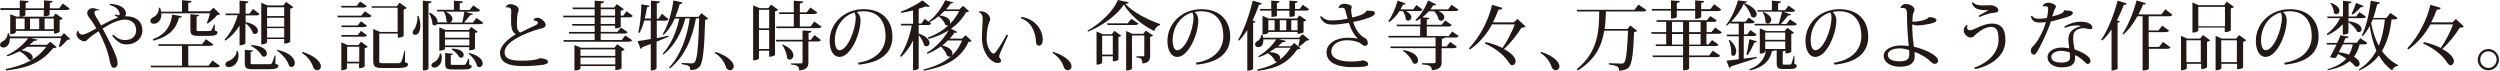
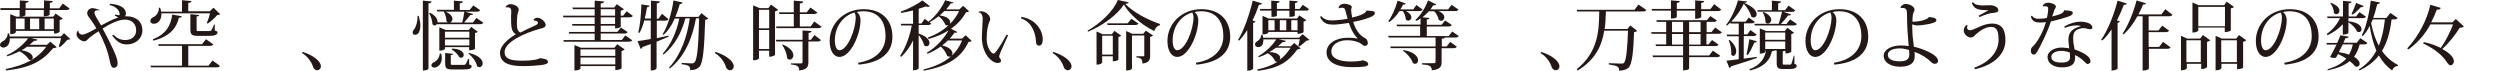
<svg xmlns="http://www.w3.org/2000/svg" version="1.1" id="レイヤー_1" x="0px" y="0px" viewBox="0 0 1199 34" style="enable-background:new 0 0 1199 34;" xml:space="preserve">
  <style type="text/css">
	.st0{fill:#231815;}
</style>
  <g>
    <path class="st0" d="M30.7,15.9l3,2.8c-0.3,0.3-0.6,0.3-1.4,0.4c-0.9,1.1-2.4,2.6-3.6,3.5l-0.5-0.3c0.3-0.9,0.8-2.7,1.1-4H15l3,0.7   c-0.1,0.4-0.6,0.6-1.7,0.6c-0.6,0.6-1.4,1.3-2.2,1.9h8.4l1.6-1.5l3.1,2.6c-0.3,0.3-0.8,0.4-1.7,0.5c-5.3,6.4-11.1,9.4-22.6,10.7   l-0.2-0.7c9.1-1.8,15.1-4.8,19.5-10.7H13c-0.8,0.6-1.7,1.2-2.7,1.7c4.1,0.6,5.4,2.3,5.4,3.5c0,0.7-0.5,1.2-1.1,1.2   c-0.3,0-0.5-0.1-0.8-0.3c-0.8-1.4-2.7-3-4.4-3.9c-1.8,0.9-3.9,1.8-5.9,2.4l-0.3-0.5c4.2-1.8,8.2-5.3,10.3-8.1H4.7   c0.1,2.7-1.3,4.4-3.1,4.4c-0.9,0-1.6-0.5-1.6-1.3c0-0.7,0.6-1.3,1.3-1.7c1.2-0.5,2.4-2.1,2.4-3.8h0.6c0.2,0.5,0.3,1,0.4,1.5h24.5   L30.7,15.9z M9.5,4.8H0.3L0.1,3.9h9.4V0.2l4.2,0.3c-0.1,0.5-0.3,0.7-1.4,0.9v2.6h8.8V0.2l4.2,0.3c0,0.5-0.3,0.7-1.4,0.9v2.6h4.5   l1.7-2.3l3.3,2.4c-0.3,0.5-0.7,0.7-1.7,0.7h-7.9V7c0,0-0.1,0.8-2.8,0.8v-3h-8.8v2.4c0,0.1-0.4,0.8-2.8,0.8V4.8z M28.6,15.2   c0,0.3-1.4,0.9-2.3,0.9h-0.4v-1.3H7.6v0.6c0,0.1-0.5,1-2.7,1V6.8l3,1.2h17.6l1.2-1.5l3.4,2.4c-0.2,0.3-0.8,0.6-1.5,0.7V15.2z    M7.6,8.9V14h4.2V8.9H7.6z M18.8,8.9h-4.4V14h4.4V8.9z M21.4,14h4.4V8.9h-4.4V14z" />
    <path class="st0" d="M52.7,1.8c5.5,0.4,7.7,2.3,7.7,4.8c0,0.5-0.2,1-0.6,1.2c0.2,0,0.5,0,0.7,0c4.9,0,7.8,2.6,7.8,6.9   c0,3.4-2.9,6.6-7.6,6.6c-2.8,0-4.7-1.4-6.9-4.2l0.5-0.5c1.9,1.8,3.5,2.6,5.7,2.6c4,0,5.3-2.6,5.3-4.6c0-3.3-2.2-5.2-5.4-5.2   c-2.8,0-6.7,1.7-10.7,4.3c2.2,4,5,9.5,6.3,12.8c0.6,1.6,0.9,2.8,0.9,4c0,1.2-0.6,2-1.9,2c-1.1,0-1.5-1.5-1.9-3.5   c-0.9-4.6-2.9-9.6-5.3-14c-1.4,0.9-3.1,2-4.2,2.9c-1.2,1-1.5,1.9-2.7,1.9c-1.8,0-3.7-2-3.7-3.3c0-0.8,0.3-1.6,0.8-1.9l0.1,0.1   c-0.1,1,0.8,1.9,1.8,1.9c1.5,0,4.1-1.5,6.8-3c-0.6-1.1-1.3-2.2-2-3.2c-1.4-2.1-2.2-2.7-2.3-3.6c0-0.2-0.1-0.4-0.1-0.5   c0-1.2,1.1-2.4,2.6-2.4c1.1,0,2.4,0.6,3.3,0.8L47.9,5c-0.4-0.1-0.7-0.1-1-0.1S45.3,5,45.3,6c0,1,0.7,2.1,3.2,6.2   c2.3-1.2,5.7-3.1,8.2-3.8c-0.3-0.3-1.2-0.7-1.7-1l0.3-0.5c0.6,0.2,1.2,0.4,1.6,0.4c0.3,0,0.5-0.1,0.5-0.4c0-1.6-1.4-3.7-4.8-4.5   L52.7,1.8z" />
    <path class="st0" d="M102.4,3.7l3.2,3.1c-0.3,0.3-0.7,0.4-1.4,0.4c-1.1,1.3-3,3.1-4.6,4.1L99.2,11c0.5-1.1,1.2-3.1,1.5-4.6H77.4   c0.2,3.1-1.6,5-3.6,5c-1,0-1.7-0.5-1.7-1.4c0-0.7,0.6-1.4,1.3-1.7c1.5-0.6,2.9-2.4,2.8-4.6l0.6,0c0.2,0.7,0.4,1.3,0.5,1.9h10V0.1   l4.5,0.4c0,0.5-0.4,0.8-1.5,0.9v4h10.3L102.4,3.7z M100,31.5l1.9-2.5l3.6,2.6c-0.3,0.5-0.7,0.7-1.7,0.7H72.4l-0.2-0.8h15.1V22H76.1   l-0.2-0.8h21l1.9-2.4l3.5,2.5c-0.3,0.5-0.7,0.7-1.8,0.7H90.3v9.5H100z M73.3,18.8c6.6-2.4,8.7-7,9.3-11.8l4.6,0.8   c-0.1,0.5-0.5,0.7-1.4,0.7c-1.1,4.7-4.1,8.9-12.2,11L73.3,18.8z M91.4,6.8l4.1,0.4c0,0.4-0.3,0.6-1.2,0.7v6.2c0,0.8,0,0.8,1,0.8   h4.9c0.5,0,0.9,0,1.2-0.4s0.7-1.4,1.3-2.8h0.3l0,2.9c1.1,0.4,1.3,0.5,1.3,0.9c0,1.1-1,1.7-4.1,1.7h-5.2c-3.1,0-3.7-0.6-3.7-3.3V6.8   z" />
-     <path class="st0" d="M117.8,10.6c4.5,0.9,5.9,2.8,5.9,4.2c0,0.9-0.6,1.5-1.4,1.5c-0.3,0-0.7-0.1-1.1-0.5c-0.4-1.7-1.9-3.6-3.5-4.7   v9.7c0,0-0.5,0.9-2.8,0.9v-9.4c-1.7,2.8-4,5.2-6.8,7.2l-0.4-0.5c3-3.2,5.1-7.4,6.3-11.7h-5.7l-0.2-0.8h6.8V0.3l4.3,0.4   c-0.1,0.5-0.4,0.8-1.4,0.9v5h1.8l1.7-2.3l3.2,2.4c-0.3,0.5-0.7,0.7-1.7,0.7h-5V10.6z M114.1,24.5c0.2,0.8,0.3,1.4,0.3,2.1   c0,3.6-2.5,5.6-4.6,5.6c-1,0-1.7-0.5-1.7-1.3c0-0.7,0.6-1.3,1.3-1.6c1.8-0.6,4-2.3,4.1-4.8H114.1z M132.1,26.7l0,3.9   c1.2,0.4,1.4,0.5,1.4,0.9c0,1.1-1,1.7-4.5,1.7h-7.5c-3.5,0-4.1-0.5-4.1-3.2v-6.1l4,0.3c-0.1,0.4-0.3,0.6-1.2,0.7v5.1   c0,0.8,0,0.8,1.4,0.8h7.3c0.9,0,1.2,0,1.5-0.5c0.3-0.5,0.8-1.8,1.3-3.7H132.1z M120.5,21.6c5.7,0.3,7.5,2.5,7.5,4.1   c0,0.9-0.6,1.5-1.3,1.5c-0.3,0-0.6-0.1-1-0.3c-0.9-1.9-3.3-3.9-5.3-4.9L120.5,21.6z M128.1,18.8v1.4c0,0.1-0.4,1.1-2.8,1.1v-20   l3,1.3h7.6l1.3-1.7l3.5,2.5c-0.3,0.3-0.8,0.6-1.5,0.8v15.8c0,0.1-0.9,0.9-2.9,0.9v-2.2H128.1z M136.3,3.5h-8.2v4.2h8.2V3.5z    M128.1,12.8h8.2V8.5h-8.2V12.8z M128.1,18h8.2v-4.5h-8.2V18z M132.9,23.9c6.4,1.3,8.5,4.3,8.5,6.3c0,1.2-0.7,1.9-1.5,1.9   c-0.4,0-0.8-0.1-1.2-0.4c-0.7-2.7-3.4-5.8-6-7.5L132.9,23.9z" />
    <path class="st0" d="M145.2,24.9c5.2,1.7,8.7,4.5,8.7,6.9c0,1.2-0.9,1.9-1.8,1.9c-0.6,0-1.3-0.4-1.8-1.2c-0.7-2.4-2.4-5.2-5.5-7.1   L145.2,24.9z" />
-     <path class="st0" d="M173.3,7.5l1.7-2.1l3.2,2.2c-0.3,0.5-0.7,0.7-1.7,0.7H162l-0.2-0.8H173.3z M175.9,2.9   c-0.3,0.5-0.7,0.7-1.7,0.7h-10.4l-0.3-0.8h7.6l1.6-2.1L175.9,2.9z M173.1,10.2l2.9,2.1c-0.3,0.5-0.7,0.7-1.7,0.7h-10.4l-0.2-0.8   h7.9L173.1,10.2z M163.9,17.6l-0.2-0.8h7.9l1.5-2l2.9,2.1c-0.3,0.5-0.7,0.7-1.7,0.7H163.9z M171.9,21.6l1.2-1.6l3.3,2.4   c-0.2,0.3-0.8,0.6-1.5,0.7v8.7c0,0.1-0.7,0.9-2.7,0.9v-2.3h-5.8v2.4c0,0-0.5,0.9-2.7,0.9V20.3l2.9,1.3H171.9z M166.5,29.6h5.8v-7.2   h-5.8V29.6z M194.3,24.2l-0.1,5.6c1.3,0.5,1.5,0.6,1.5,1c0,1.2-1.1,1.8-4.7,1.8h-7.7c-3.5,0-4.3-0.6-4.3-3.7V13.9l3.3,1.4h8.4V3.7   h-12.3L178.1,3h12.2l1.3-1.7l3.5,2.5c-0.3,0.3-0.8,0.6-1.5,0.8v12.6c0,0.1-0.8,0.9-2.8,0.9v-2h-8.9v13c0,1.1,0.1,1.2,1.5,1.2h7.5   c1.4,0,1.7,0,3.1-6H194.3z" />
    <path class="st0" d="M200.8,7.6c0.5,1.7,0.8,3.2,0.8,4.6c0,0.8-0.1,4.5-2.6,4.5c-0.7,0-1.1-0.5-1.1-1.1c0-0.5,0.3-1.1,0.7-1.5   c0.9-1.2,1.8-4,1.6-6.5H200.8z M202.8,0.3l4.2,0.4c-0.1,0.5-0.4,0.8-1.5,0.9v31.3c0,0.1-0.3,0.9-2.7,0.9V0.3z M228.5,8.6l3.3,2.3   c-0.3,0.5-0.7,0.7-1.7,0.7h-20.6c-0.3,0.4-0.6,0.6-1,0.6s-0.8-0.2-1.1-0.6c0-1.6-0.8-3.9-1.6-5.2l0.4-0.3c3,1.5,3.8,3.4,3.6,4.6h5   c-0.3-0.1-0.5-0.3-0.7-0.6c0-1.4-0.5-3.4-1.3-4.6l0.1,0h-3.2l-0.2-0.8h8.2V0.3l4.3,0.4c0,0.5-0.4,0.7-1.5,0.9v3.2h4.7l1.8-2.2   l3.3,2.3c-0.3,0.5-0.7,0.7-1.7,0.7h-5.5l3.8,1.1c-0.1,0.4-0.5,0.5-1.3,0.5c-0.8,1-2,2.4-3,3.6h4.2L228.5,8.6z M211.6,25.7   c0.2,0.8,0.3,1.5,0.3,2.1c0,2.7-1.7,4.6-3.6,4.6c-1.1,0-1.4-0.6-1.4-1.1c0-0.6,0.5-1.1,1.1-1.4c1.4-0.6,2.8-2.2,2.9-4.2H211.6z    M225.1,22.6h-11.7v0.8c0,0.2-0.9,0.9-2.3,0.9h-0.4V13.1l3.1,1.3h11l1.2-1.5l3.1,2.3c-0.2,0.3-0.5,0.5-1.3,0.6v7.6   c0,0.1-1,0.7-2.3,0.7h-0.5V22.6z M225.1,15.2h-11.7v2.9h11.7V15.2z M213.4,21.8h11.7v-2.9h-11.7V21.8z M225,28.3l0,2.6   c1.1,0.4,1.2,0.5,1.2,0.9c0,1-1,1.5-3.9,1.5h-5.3c-3,0-3.5-0.6-3.5-3v-4.9l3.8,0.4c0,0.4-0.3,0.5-1.1,0.6v3.9c0,0.8,0,0.8,1,0.8h5   c1.1,0,1.2,0,2.3-2.8H225z M221.7,10.8c0.4-1.5,0.8-3.7,1-5.2h-9c2.5,1.1,3.3,2.4,3.3,3.5c0,0.8-0.5,1.4-1.1,1.7H221.7z    M216.8,23.3c4.2,0.1,5.6,1.8,5.6,3c0,0.8-0.5,1.4-1.2,1.4c-0.3,0-0.6-0.1-0.9-0.3c-0.7-1.3-2.3-2.9-3.7-3.7L216.8,23.3z M225,25.4   c4.9,1.2,6.5,3.4,6.5,5c0,1-0.7,1.8-1.5,1.8c-0.4,0-0.8-0.1-1.2-0.5c-0.4-2.1-2.3-4.6-4.1-6L225,25.4z" />
    <path class="st0" d="M255.9,9.4c0.3-0.5,1.1-0.9,1.9-0.9c1.7,0,3.9,2.1,3.9,3.4c0,1.2-1.1,1.5-2.7,1.9c-7.7,2.1-17,6.4-17,11.2   c0,3.7,3.9,4.1,8.7,4.1c4.1,0,7.3-0.5,8.2-1.2c2.1,0.2,3.9,0.5,3.9,1.8c0,0.9-1.5,1.3-3.3,1.5c-1.8,0.2-4.8,0.5-8.7,0.5   c-6.8,0-11-1.6-11-6.4c0-3.2,3.6-6.5,7.6-8.9c-2.3-1.2-2.3-4-2.3-8.5c0-0.3,0.1-1.9,0.1-2.3c0-0.8,0-2.1-1.9-2.1   c-0.2,0-0.5,0-0.7,0.1l-0.1-0.2c0.3-0.8,1.3-1.4,2.2-1.4c2.1,0,4.1,1.2,4.1,2.7c0,0.5-0.5,1.3-0.6,2.2c-0.2,1.2-0.3,2.6-0.3,4   c0,0.8,0,1.5,0.1,2.2c0.1,1.2,0.8,2.3,1.6,2.5c1.7-0.9,4.6-2.3,6.7-3.2c1.1-0.5,1.7-0.9,1.7-1.5c0-0.5-0.8-1.1-1.8-1L255.9,9.4z" />
    <path class="st0" d="M297.8,12.7c0,0.3-1.4,0.9-2.4,0.9H295v-1.3h-6.9v3h8l1.7-2.1l3.2,2.2c-0.3,0.5-0.7,0.7-1.7,0.7h-11.2v3.1   h10.1l1.7-2.2l3.3,2.3c-0.3,0.5-0.7,0.7-1.7,0.7h-31.1l-0.2-0.8h15v-3.1h-12.2l-0.2-0.8h12.4v-3h-10.6l-0.3-0.8h10.9V8.3h-15   L270,7.5h15.2V4.4h-10.4l-0.3-0.8h10.7V0.3l4.5,0.4c0,0.6-0.5,0.8-1.6,1v1.9h6.5l1.2-1.6l3.4,2.4c-0.2,0.3-0.8,0.6-1.5,0.7v2.4h1.2   l1.6-2.1l3,2.2c-0.3,0.5-0.7,0.7-1.7,0.7h-4.1V12.7z M294.7,22.9l1.3-1.7l3.6,2.5c-0.3,0.3-0.8,0.6-1.5,0.8v8.3c0,0-0.9,0.8-3,0.8   v-1.9h-16.7v1.1c0,0.1-0.4,1-2.9,1V21.6l3.1,1.3H294.7z M295.1,23.7h-16.7v3.1h16.7V23.7z M278.4,30.9h16.7v-3.3h-16.7V30.9z    M288.1,4.4v3.1h6.9V4.4H288.1z M288.1,11.5h6.9V8.3h-6.9V11.5z" />
    <path class="st0" d="M320.6,17.1l0.1,0.5c-1.5,0.6-3.5,1.4-5.8,2.4v12.7c0,0.1-0.4,1.1-2.8,1.1V21.1c-1.2,0.5-2.6,1-4,1.5   c-0.1,0.4-0.5,0.8-0.9,0.8l-1.4-3.7c1.3-0.1,3.6-0.5,6.3-1V9.8H309c-0.6,2.3-1.4,4.4-2.3,6l-0.6-0.3c0.9-3.2,1.4-8.7,1.5-13.4   l3.9,0.6c-0.1,0.4-0.3,0.7-1.2,0.8c-0.3,1.8-0.6,3.6-1.1,5.4h3V0.3l4.3,0.4c-0.1,0.5-0.4,0.8-1.5,0.9V9h0.8l1.7-2.4l3.1,2.6   c-0.3,0.5-0.8,0.7-1.7,0.7h-3.9v8.4L320.6,17.1z M336.4,6.3l3.3,2.6c-0.3,0.3-0.7,0.5-1.5,0.6c-0.4,13.4-1,20.9-2.8,22.6   c-1.2,1.1-2.2,1.5-4.4,1.5c0-1.7-0.2-2.3-4.1-2.8l0-0.6c1.5,0.1,3.8,0.2,4.8,0.2c0.7,0,1-0.1,1.4-0.5c1.4-1.3,1.9-8.9,2.2-21.1   h-1.5c-1.7,9.2-5.2,18.2-12.6,24.1l-0.3-0.5c5.6-6,8.7-14.8,9.9-23.6h-2.1c-1.7,6.5-5,13-10.5,17.4l-0.3-0.5   c4-4.4,6.7-10.8,7.9-16.8h-2.2c-1.4,3.2-3.2,5.9-5.3,7.8l-0.5-0.3c2.3-3.5,4.3-9.8,5.2-16.2l4.3,1c-0.1,0.5-0.4,0.7-1.3,0.8   c-0.6,2.2-1.3,4.2-2.1,6.1H335L336.4,6.3z" />
    <path class="st0" d="M343.2,24.9c5.2,1.7,8.7,4.5,8.7,6.9c0,1.2-0.9,1.9-1.8,1.9c-0.6,0-1.3-0.4-1.8-1.2c-0.7-2.4-2.4-5.2-5.5-7.1   L343.2,24.9z" />
    <path class="st0" d="M369.8,2.2l3.4,2.5c-0.2,0.3-0.8,0.6-1.5,0.8v20.8c0,0.1-0.8,0.9-2.8,0.9v-2.9H364V28c0,0.2-0.9,0.9-2.3,0.9   h-0.5V2.6l3.2,1.3h4.1L369.8,2.2z M368.9,4.7H364v8.9h4.9V4.7z M364,23.5h4.9v-9.1H364V23.5z M390.5,10.3l3.5,2.5   c-0.3,0.5-0.7,0.7-1.7,0.7h-19.9l-0.2-0.8h8.5v-6h-6.9l-0.2-0.8h7.1V0.3l4.5,0.4c0,0.6-0.4,0.8-1.6,1v4.2h3.3l1.8-2.3l3.3,2.4   c-0.3,0.5-0.7,0.7-1.7,0.7h-6.7v6h5.2L390.5,10.3z M388.9,19.1l1.7-2.3l3.1,2.4c-0.3,0.5-0.7,0.7-1.7,0.7h-4.3v9.8   c0,2.2-0.5,3.7-4.4,4.1c0-2.1-1.1-2.6-4-2.9v-0.5h4.8c0.6,0,0.8-0.2,0.8-0.7v-9.8h-12.6l-0.2-0.8h12.8v-4.5l4.3,0.3   c0,0.5-0.3,0.7-1.4,0.9v3.3H388.9z M375.3,21.3c3.9,1.6,5.2,3.7,5.2,5.2c0,1.2-0.8,2.1-1.7,2.1c-0.4,0-0.9-0.2-1.3-0.7   c-0.1-2.1-1.2-4.8-2.4-6.4L375.3,21.3z" />
    <path class="st0" d="M411.5,30.1c9.6-1.5,13.2-7.1,13.2-12.7c0-6.6-2.9-12-10.7-12c-0.8,0-2.2,0.1-3.1,0.4c1,0.6,1.8,2.1,1.8,3.9   c0,6.7-4.7,17.6-10.1,17.6c-2.8,0-4.7-3-4.7-7.7c0-8.1,6.7-15.2,16.3-15.2c8.9,0,13.8,5.4,13.8,13.2c0,6.9-4.4,12.3-16.2,13.4   L411.5,30.1z M409.8,6c-5.4,1.5-9.4,6.7-9.4,13.4c0,2.7,0.8,4.7,2.2,4.7c3.8,0,7.8-9.7,7.8-15.8C410.4,7.4,410.1,6.4,409.8,6z" />
    <path class="st0" d="M463.1,16.9l2.9,2.7c-0.3,0.4-0.6,0.4-1.5,0.5c-3.4,7.5-10.1,11.8-21.5,13.8l-0.1-0.6   c9.6-2.3,15.7-6.8,18.5-13.9h-6.8c-0.8,0.8-1.7,1.6-2.7,2.4c3.7,0.9,4.9,2.6,4.9,3.8c0,0.9-0.6,1.6-1.4,1.6c-0.4,0-0.8-0.1-1.2-0.5   c-0.4-1.4-1.7-3.2-3-4.4c-2,1.4-4.2,2.7-6.4,3.5l-0.3-0.5c4.2-2.4,8.2-6.7,10.4-10.7c-2.7,1.7-5.9,3.1-9.6,4.1L445,18   c3.9-1.4,7.3-3.4,9.9-5.9v0c-0.2,0.1-0.4,0.1-0.6,0.1c-0.3,0-0.7-0.1-1-0.4c-0.4-1.4-1.8-3-3.1-4c-1.4,1.1-2.9,2.1-4.4,2.9l0.8,0.6   c-0.3,0.5-0.7,0.7-1.7,0.7h-4.3v4.1c3.9,1.3,5.2,3.2,5.2,4.5c0,0.9-0.6,1.6-1.4,1.6c-0.4,0-0.8-0.1-1.2-0.5   c-0.3-1.5-1.5-3.6-2.6-4.9v16c0,0.2-0.9,0.9-2.3,0.9h-0.4V19.4c-1.4,3-3.3,5.6-5.7,7.9l-0.5-0.5c2.7-4,4.6-9.4,5.6-14.6h-5.1   l-0.2-0.8h5.9V5c-1.9,0.5-3.9,0.9-5.7,1.2L432,5.6c3.7-1.3,8.2-3.7,10.4-5.4l3.6,2.8c-0.2,0.2-0.5,0.3-0.9,0.3   c-0.3,0-0.7-0.1-1.2-0.2c-0.9,0.4-2.1,0.7-3.3,1.1v7.1h1.3l1.6-2.3l1.8,1.4c3.2-2.4,6.4-6.6,8-10.3l4,1.1c-0.1,0.3-0.3,0.4-0.8,0.4   c-0.2,0-0.3,0-0.5,0c-0.6,1-1.4,1.9-2.2,2.9h6.3l1.8-1.7l2.9,2.6c-0.3,0.3-0.7,0.4-1.5,0.5c-1.7,3.1-4.1,5.7-7.2,7.9l3,1.5   c-0.1,0.3-0.3,0.4-0.7,0.4c-0.2,0-0.4,0-0.6-0.1c-0.6,1-1.4,1.9-2.3,2.9h5.9L463.1,16.9z M455.5,11.6c1.9-1.9,3.4-4,4.5-6.3h-7.1   c-0.7,0.7-1.4,1.4-2.2,2.1c3.8,0.5,5,2.1,5,3.2C455.8,11.1,455.6,11.4,455.5,11.6L455.5,11.6z" />
    <path class="st0" d="M469.2,5.9c0.3-0.4,0.8-0.5,1.2-0.5c2.5,0,4.5,2,4.5,3.8c0,0.6-0.3,1-0.5,1.5c-0.5,1.5-1.2,3.5-1.2,8.1   c0,3.9,2.2,6.9,3.3,6.9c0.5,0,0.8-0.4,1.7-1.6c1-1.3,3-4.6,4.6-7.5l0.7,0.3c-3.5,7.6-4.3,9.5-4.3,10.2c0,0.2,0.1,0.4,0.2,0.6   c0.4,0.4,0.7,1.1,0.7,1.4c0,0.8-0.7,1.1-1.7,1.1c-2.5,0-7.5-4-7.5-12.5c0-1.4,0.4-7.7,0.4-8.6c0-2.1-0.9-3.1-2.1-3.2L469.2,5.9z    M489.9,8.1c7,1.1,10.2,6.6,10.2,10.8c0,1.6-0.5,3-1.8,3c-0.7,0-1.4-0.5-1.4-1.6c-0.2-5.2-2.6-10.1-7.3-11.5L489.9,8.1z" />
    <path class="st0" d="M505.2,24.9c5.2,1.7,8.7,4.5,8.7,6.9c0,1.2-0.9,1.9-1.8,1.9c-0.6,0-1.3-0.4-1.8-1.2c-0.7-2.4-2.4-5.2-5.5-7.1   L505.2,24.9z" />
    <path class="st0" d="M521.6,14.7c6.2-3.4,12.7-9.8,14.5-14.7l5.2,1.1c-0.1,0.5-0.6,0.6-1.6,0.8c3.8,4,10.7,7.6,16.6,9.6l0,0.6   c-1.4,0.3-2.4,1.6-2.7,2.8C547.6,12,541.9,7.1,539,2.2c-3.1,4.9-10.3,10.2-17.2,13L521.6,14.7z M533.3,16.3l1.2-1.5l3.2,2.3   c-0.2,0.3-0.7,0.5-1.3,0.6v10.9c0,0.1-0.8,0.8-2.7,0.8v-2.4h-5.1V30c0,0-0.4,1-2.7,1V15.1l2.9,1.3H533.3z M528.6,26.2h5.1v-9.1   h-5.1V26.2z M542.6,9l3.4,2.3c-0.3,0.5-0.8,0.7-1.7,0.7h-13.1l-0.2-0.8h9.8L542.6,9z M548.3,16.2l1.2-1.5L553,17   c-0.2,0.3-0.8,0.6-1.4,0.7v8.9c0,2.1-0.5,3.5-3.7,3.9c0-2.3-0.7-2.7-2.9-3V27h3.3c0.4,0,0.5-0.1,0.5-0.5V17h-5.9v15.8   c0,0.1-0.4,1-2.8,1V14.9l3,1.3H548.3z" />
    <path class="st0" d="M573.5,30.1c9.6-1.5,13.2-7.1,13.2-12.7c0-6.6-2.9-12-10.7-12c-0.8,0-2.2,0.1-3.1,0.4c1,0.6,1.8,2.1,1.8,3.9   c0,6.7-4.7,17.6-10.1,17.6c-2.8,0-4.7-3-4.7-7.7c0-8.1,6.7-15.2,16.3-15.2c8.9,0,13.8,5.4,13.8,13.2c0,6.9-4.4,12.3-16.2,13.4   L573.5,30.1z M571.8,6c-5.4,1.5-9.4,6.7-9.4,13.4c0,2.7,0.8,4.7,2.2,4.7c3.8,0,7.8-9.7,7.8-15.8C572.4,7.4,572.1,6.4,571.8,6z" />
    <path class="st0" d="M593.8,19.1c2.6-4.2,5.4-11.8,7-18.8l4.4,1.3c-0.1,0.4-0.4,0.7-1.4,0.7c-0.9,2.6-1.9,5.1-3.1,7.5l1.4,0.5   c-0.1,0.3-0.4,0.6-1.1,0.7v22c0,0.2-1.2,0.9-2.3,0.9h-0.5V14.4c-1.2,1.9-2.5,3.6-3.9,5.1L593.8,19.1z M628,19.1   c-0.3,0.3-0.7,0.3-1.4,0.4c-0.9,0.8-2.4,2.1-3.4,2.8l-0.5-0.2c0.2-0.8,0.5-2.3,0.7-3.3h-10.1l3.4,0.8c-0.1,0.4-0.5,0.6-1.6,0.6   c-0.6,0.6-1.4,1.3-2.2,2h6.2l1.6-1.6l3.1,2.6c-0.3,0.3-0.8,0.4-1.6,0.5c-4.4,6.1-9,9-19,10.3l-0.2-0.7c3.9-0.8,7.1-2,9.7-3.7v0   c-0.4,0.1-0.8,0-1.2-0.3c-0.5-1.4-2-3-3.4-3.7l0-0.1c-1.4,0.8-2.8,1.4-4.3,1.9l-0.4-0.4c3.5-1.9,7-5.4,8.7-8.1h-6.2   c0.1,1.8-0.5,3.7-2.4,3.7c-0.9,0-1.6-0.5-1.6-1.3c0-0.6,0.5-1.3,1.2-1.6c0.9-0.5,1.8-1.8,1.8-3h0.6c0.1,0.5,0.3,0.9,0.3,1.4h17.2   l1.7-1.7L628,19.1z M604.4,5.1l-0.2-0.8h5.5v-4l4,0.3c-0.1,0.5-0.3,0.7-1.3,0.9v2.8h6v-4l4,0.3c-0.1,0.5-0.3,0.7-1.3,0.9v2.8h2.2   l1.5-2l3,2.1c-0.3,0.5-0.6,0.7-1.5,0.7H621v2.3c0,0.2-0.3,0.7-2.6,0.7v-3h-6v2.4c0,0.1-0.2,0.6-2.6,0.6V5.1H604.4z M625.2,15.4   c0,0.2-1.5,0.8-2.4,0.8h-0.5v-0.9h-14v0.3c0,0.1-0.4,0.9-2.8,0.9V7.6l3,1.3H622l1.2-1.5l3.3,2.3c-0.2,0.3-0.7,0.5-1.3,0.6V15.4z    M608.3,9.7v4.8h3V9.7H608.3z M613.7,28.7c2.1-1.5,3.8-3.5,5.3-5.8h-7c-1,0.7-2.1,1.4-3.2,2.1c3.9,0.1,5.2,1.6,5.2,2.8   C613.9,28.1,613.8,28.4,613.7,28.7L613.7,28.7z M616.9,9.7h-3.1v4.8h3.1V9.7z M619.3,14.5h3V9.7h-3V14.5z" />
    <path class="st0" d="M655.4,5.1c1.3,0.1,4-0.1,4,1.1c0,0.6-0.4,1.1-1.1,1.5c-1.7,1-6.1,2.3-9.3,2.8c0.9,3.2,2.8,6.3,5.5,7.7   c1.2,0.5,1.5,1.7,1.5,2.6c0,0.7-0.6,1.2-1.5,1.2c-0.8,0-1.5-1.2-3.2-1.8c-1.6-0.6-3.3-0.9-5.3-0.9c-4.6,0-7.5,2.5-7.5,5.3   c0,3.7,4.4,4.9,9.3,4.9c1.9,0,5.1-0.2,5.7-0.6c1.6,0.3,2.7,0.9,2.7,1.9c0,1.2-2.6,1.4-8,1.4c-6.4,0-12-2-12-7.1c0-4.3,4.7-7,10-7   c1.2,0,3.1,0,4.8,0.4l0-0.2c-1.3-1.2-2.9-3.7-4.1-7.3c-2.5,0.4-5.8,0.8-7.2,0.8c-2.2,0-3.5-0.3-4.2-0.8c-1-0.6-1.9-1.7-2.4-2.9   l0.5-0.4c1.6,1.7,3.2,2.1,5.1,2.1c2.1,0,5.5-0.4,7.6-0.8c-0.3-1.2-0.8-2.9-1.1-4.1c-0.3-1.2-1.2-1.2-1.7-1.2   c-0.4,0-0.9,0.1-1.3,0.3l-0.2-0.3c0.2-1.2,1.4-1.9,2.7-1.9c1.3,0,3.6,0.6,3.6,1.5c0,0.6-0.3,0.7-0.3,1.4c0,0.5,0.2,2.4,0.5,3.7   c0.6-0.1,6.3-1.4,6.7-3.1L655.4,5.1z" />
    <path class="st0" d="M699.6,17.3c-0.3,0.5-0.7,0.7-1.7,0.7h-5c-0.1,0.3-0.4,0.5-1.4,0.6v3.7h2.3l1.7-2.2l3.2,2.3   c-0.3,0.5-0.7,0.7-1.7,0.7h-5.6v6.5c0,2.2-0.5,3.7-4.7,4.1c0-2.1-1.3-2.6-4.7-2.8v-0.6h5.6c0.7,0,0.9-0.2,0.9-0.7v-6.5h-21.5   l-0.2-0.8h21.7V18h-22.5l-0.2-0.8h15.3v-4.6H670l-0.2-0.8h11.5v-3c-0.6,0.5-1.3,0.9-2,1.2l-0.5-0.4c2.2-1.9,4.6-5.4,6.1-9.4   l3.9,1.9c-0.2,0.4-0.5,0.5-1.4,0.4c-0.4,0.7-0.9,1.4-1.4,2h8.5l1.7-2.2l3.3,2.3c-0.3,0.5-0.7,0.7-1.7,0.7h-7.9c2.1,0.9,2.8,2,2.8,3   c0,0.9-0.7,1.7-1.5,1.7c-0.4,0-0.8-0.2-1.2-0.5c-0.2-1.3-1.1-3-2.1-4.1h-2.6c-1,1.1-2.1,2.1-3.1,2.9l3.3,0.3c0,0.5-0.3,0.6-1.2,0.8   v2.5h7.1l1.7-2.1l3.2,2.2c-0.3,0.5-0.7,0.7-1.7,0.7h-10.3v4.6h10.5l1.7-2.2L699.6,17.3z M674.3,5.3c1.9,1,2.6,2.1,2.6,3   s-0.7,1.6-1.5,1.6c-0.4,0-0.8-0.2-1.2-0.6c0-1.2-0.6-2.9-1.4-4h-1.6c-1.4,2.2-3.1,4-4.9,5.3l-0.5-0.4c1.7-2.2,3.4-6,4.5-9.9   l3.9,1.4c-0.2,0.4-0.5,0.6-1.3,0.5c-0.4,0.8-0.8,1.6-1.3,2.3h6.2l1.5-2.1l3,2.2c-0.3,0.5-0.7,0.7-1.7,0.7H674.3z M673.1,24   c5.3,0.9,7,3.2,7,4.9c0,1-0.6,1.7-1.4,1.7c-0.4,0-0.7-0.1-1.1-0.4c-0.6-2-2.7-4.5-4.7-5.8L673.1,24z" />
-     <path class="st0" d="M727.8,9.1l3.9,3.6c-0.5,0.4-1.1,0.6-2,0.6c-2,3.2-5.3,7.5-8.4,10.2c3.2,1.7,5.6,3.9,5.6,5.9   c0,1-0.7,1.9-1.7,1.9c-0.9,0-1.4-1.2-2.7-2.9c-2.3-2.8-5.4-5.2-10.4-7.6l0.4-0.6c2.6,0.5,5.5,1.5,8.1,2.8c2.2-3.1,4.8-8.2,5.9-11.3   h-10.9c-2.4,4.5-5.8,8.6-10.5,12l-0.6-0.5c5.6-5.9,9.6-14.1,11.1-20.9l5,1.5c-0.3,0.8-1.1,0.9-1.9,0.8c-0.7,1.9-1.7,4.2-2.7,6.1   H726L727.8,9.1z" />
    <path class="st0" d="M739.2,24.9c5.2,1.7,8.7,4.5,8.7,6.9c0,1.2-0.9,1.9-1.8,1.9c-0.6,0-1.3-0.4-1.8-1.2c-0.7-2.4-2.4-5.2-5.5-7.1   L739.2,24.9z" />
    <path class="st0" d="M785.8,2.2l3.8,2.6c-0.3,0.5-0.7,0.7-1.8,0.7h-17.6c-0.1,2.8-0.2,5.6-0.6,8.4h10.9l1.4-1.7l3.3,2.6   c-0.3,0.3-0.7,0.5-1.5,0.6c-0.3,9-0.9,15.6-2.7,17.1c-1.1,0.9-2.3,1.3-4.5,1.4c0-1.9-0.4-2.3-4.9-3l0-0.6c1.9,0.1,4.8,0.2,5.9,0.2   c0.7,0,1,0,1.4-0.4c1.1-1.1,1.6-7.4,1.9-15.4h-11.4c-1.1,7-4.1,13.8-12.7,19.1l-0.5-0.6c10.3-8.3,10.7-18.5,10.8-27.7h-10.6   l-0.2-0.8h27.7L785.8,2.2z" />
    <path class="st0" d="M825.8,15.5c-0.3,0.5-0.7,0.7-1.7,0.7h-5.7v5.1h1l1.7-2.1l3.1,2.2c-0.3,0.5-0.7,0.7-1.7,0.7h-12.4v4.5h9.6   l1.8-2.3l3.5,2.4c-0.3,0.5-0.7,0.7-1.7,0.7h-13.2v5.5c0,0.2-0.9,0.8-2.4,0.8h-0.5v-6.3h-14.4l-0.3-0.8h14.7v-4.5h-13l-0.2-0.8h5.1   v-5.1h-7l-0.2-0.8h7.2v-4.9h-4.5l-0.2-0.8h24.2l1.7-2l3.1,2.1c-0.3,0.5-0.7,0.7-1.7,0.7h-3.2v4.9h2.3l1.8-2.2L825.8,15.5z    M801.4,5.1h-9.1l-0.2-0.8h9.3V0.2l4.2,0.3c0,0.5-0.3,0.8-1.4,0.9v2.9h8.8V0.2l4.3,0.3c0,0.5-0.3,0.7-1.4,0.9v3h4.4l1.8-2.4   l3.4,2.6c-0.3,0.5-0.7,0.7-1.7,0.7h-7.9v2.8c0,0.1-0.4,0.9-2.9,0.9V5.1h-8.8v3c0,0.1-0.3,0.8-2.8,0.8V5.1z M801.9,10.5v4.9h5.3   v-4.9H801.9z M801.9,21.4h5.3v-5.1h-5.3V21.4z M815.6,10.5h-5.5v4.9h5.5V10.5z M815.6,21.4v-5.1h-5.5v5.1H815.6z" />
    <path class="st0" d="M836.5,28.1l6-0.8l0.1,0.5c-2.8,1-6.8,2.3-12.3,4c-0.2,0.4-0.5,0.7-0.9,0.8l-1.4-3.5c1.3-0.1,3.3-0.4,5.9-0.7   V17.4h-5.6l-0.2-0.8h5.8v-5.3h-3.9l-0.1-0.5c-0.6,0.6-1.2,1.1-1.7,1.5l-0.4-0.3c2.5-3,4.8-8.2,5.7-11.8l4.4,0.5   c-0.1,0.4-0.4,0.6-1.4,0.7c4.6,1.9,6,4,6,5.4c0,1-0.7,1.6-1.4,1.6c-0.4,0-0.8-0.1-1.2-0.5c-0.4-1.7-1.7-4.1-3.6-6.1   c-1.3,2.8-3.5,6-6,8.6h6.9l1.5-2l2.9,2.1c-0.3,0.5-0.7,0.7-1.7,0.7h-3.5v5.3h1.6l1.5-2.1l3,2.2c-0.3,0.5-0.8,0.7-1.7,0.7h-4.5V28.1   z M829.5,19.1c2.4,2.1,3.2,4.1,3.2,5.5c0,1.3-0.7,2.2-1.4,2.2c-0.4,0-0.7-0.2-1-0.6c0.2-2.1-0.4-5.1-1.2-6.9L829.5,19.1z    M842.6,19.8c-0.1,0.4-0.4,0.6-1.2,0.6c-0.9,2.1-2.1,4.5-3.2,6l-0.6-0.3c0.5-1.8,1-4.8,1.4-7.3L842.6,19.8z M860.6,26.6v4   c1,0.4,1.1,0.5,1.1,0.9c0,1-0.8,1.6-3.3,1.6h-3.2c-2.6,0-3.1-0.6-3.1-3.1v-5.8H851c-0.2,0.2-0.5,0.3-1.2,0.4   c-0.8,3.9-3.4,7.5-10.5,9.2l-0.3-0.6c5.2-1.8,7.4-5.3,8-9h-0.3v0.6c0,0.2-0.9,0.9-2.3,0.9h-0.4V13.6l3.1,1.3h8.9l1.2-1.6l3.2,2.4   c-0.2,0.3-0.5,0.5-1.3,0.6v8.5c0,0.1-1,0.8-2.3,0.8h-0.5v-1.2h-0.5c-0.1,0.1-0.4,0.2-0.8,0.2v5.6c0,0.8,0,0.8,0.6,0.8h2.7   c0.5,0,0.6,0,0.9-0.5c0.2-0.4,0.6-1.9,1.1-3.8H860.6z M843,5.7l-0.2-0.8h7V0.3l4.4,0.4c0,0.5-0.4,0.7-1.4,0.9v3.3h3.3l1.7-2.2   l3.2,2.3c-0.3,0.5-0.7,0.7-1.7,0.7h-3.9l3.6,1.2c-0.1,0.4-0.5,0.5-1.4,0.5c-0.9,1.2-2.3,2.8-3.5,4.1h2.7l1.7-2.2l3.3,2.2   c-0.3,0.5-0.7,0.7-1.7,0.7h-18.5l-0.2-0.8h11.7c0.5-1.7,1.2-4.1,1.6-5.8H843z M845.7,5.7c2.8,1.2,3.8,2.7,3.8,3.8   c0,1-0.8,1.8-1.6,1.8c-0.4,0-0.9-0.2-1.2-0.7c0.1-1.5-0.5-3.5-1.3-4.7L845.7,5.7z M856.2,15.6h-9.6v3.5h9.6V15.6z M846.6,23.5h9.6   v-3.6h-9.6V23.5z" />
    <path class="st0" d="M879.5,30.1c9.6-1.5,13.2-7.1,13.2-12.7c0-6.6-2.9-12-10.7-12c-0.8,0-2.2,0.1-3.1,0.4c1,0.6,1.8,2.1,1.8,3.9   c0,6.7-4.7,17.6-10.1,17.6c-2.8,0-4.7-3-4.7-7.7c0-8.1,6.7-15.2,16.3-15.2c8.9,0,13.8,5.4,13.8,13.2c0,6.9-4.4,12.3-16.2,13.4   L879.5,30.1z M877.8,6c-5.4,1.5-9.4,6.7-9.4,13.4c0,2.7,0.8,4.7,2.2,4.7c3.8,0,7.8-9.7,7.8-15.8C878.4,7.4,878.1,6.4,877.8,6z" />
    <path class="st0" d="M911.5,3.6c0.3-1,1.4-1.7,2.4-1.7c2.4,0,4.3,1.5,4.3,2.7c0,0.9-0.6,1.2-0.8,2.6c-0.1,0.7-0.2,1.9-0.2,3.2   c2.7,0.1,7.4-0.9,7.8-2.2c2.3,0,3.7,0.6,3.7,1.5c0,0.8-1,1.2-3.5,1.8c-1.9,0.4-4.3,0.7-5.8,0.7c-0.7,0-1.5-0.3-2.3-0.5   c0,1.9,0.1,3.8,0.2,5.7c0.1,1.2,0.4,3.2,0.6,5c2.9,0.6,11.6,3.5,11.6,6.8c0,0.8-0.6,1.4-1.6,1.4c-0.6,0-1.2-0.3-1.9-1   c-1.4-1.5-4.5-3.6-7.8-4.7c0.1,0.7,0.1,1.4,0.1,2.1c0,3-2,5-7,5c-4.8,0-7.9-2.3-7.9-5.2c0-3,3.7-5,8.2-5c1.2,0,2.7,0.1,3.8,0.3   c-0.4-5-0.8-9.1-0.8-15c0-2.5-0.3-3.3-2.3-3.3c-0.3,0-0.6,0-0.8,0.1L911.5,3.6z M915.6,24c-1.2-0.4-3-0.8-4.4-0.8   c-3.4,0-5.8,1.1-5.8,3.1c0,2,2.1,3.1,5.6,3.1c3.2,0,4.7-0.8,4.7-3.4C915.7,25.5,915.6,24.9,915.6,24z" />
    <path class="st0" d="M943.7,12.2c-0.2,0.4-0.3,0.7-0.3,1c0,0.8,0.6,1.3,1.5,1.3c1.9,0,6-3.2,10.4-3.2c5.4,0,6.5,3.7,6.5,8.1   c0,6-4.8,11.6-14.6,13.8l-0.4-0.7c8.3-3,11.7-8.5,11.7-13.3c0-3.5-0.4-6.3-3.6-6.3c-2.4,0-5.1,1.6-7.3,3.6   c-0.8,0.8-1.3,1.5-2.5,1.5c-1.5,0-3.3-1.7-3.3-3.4c0-1.1,0.6-2.1,1.4-2.6L943.7,12.2z M949,7.5c1.4-0.8,4.1-2.2,4.4-2.4   c0.1-0.1,0.1-0.1,0.1-0.1c0-0.1-0.1-0.1-0.3-0.1c-3.7-0.1-6.5-0.2-7.5-3.5l0.5-0.4c1.1,1.5,3.3,1.6,4.8,1.6c1.2,0,2.4-0.1,3.3-0.1   c2.2,0,4.1,1,4.1,2.4c0,1-1.4,1.2-2.6,1.3c-1.2,0-3.6,0.8-6.5,2L949,7.5z" />
    <path class="st0" d="M990.5,5c2.7,0,3.6,0.5,3.6,1.2c0,0.9-0.8,1.3-2.8,2c-1.8,0.6-5.4,1.6-7.7,2.1c-1.4,4.5-4.8,11.7-6.9,15   c-0.3,0.5-0.9,0.9-1.3,0.9c-0.4,0-1.4-0.4-1.4-1.7c0-0.6,0.1-1.5,0.7-2c2.3-1.9,5.4-7.6,6.5-11.9c-1.5,0.2-2.1,0.2-2.9,0.2   c-1.7,0-2.8-0.4-3.5-1.2c-0.3-0.4-0.7-1.1-0.8-1.7l0.5-0.4c0.7,1.1,1.7,1.5,3.2,1.5c1,0,2.7-0.1,4-0.4c0.3-1.3,0.6-3,0.6-4.2   c0-0.9-0.1-1.4-1.6-1.4c-0.3,0-0.6,0-0.9,0.1l-0.1-0.3c0.3-0.9,1.4-1.5,2.5-1.5c1.8,0,3.8,0.9,3.8,1.8c0,0.9-0.6,0.9-1,2.5   c-0.1,0.6-0.5,1.6-0.8,2.3c1.2-0.3,3.5-0.9,4.4-1.4c0.9-0.5,1.3-1,1.4-1.6H990.5z M990.1,12.7c2.9-1.7,5.5-2.3,7.7-2.3   c2.7,0,5.7,0.9,5.7,2.8c0,0.3,0,0.8-1.1,0.8c-0.3,0-0.6,0-0.9-0.1c-0.5-0.2-1.6-0.4-2.5-0.4c-0.3,0-0.5,0-0.8,0.1   c-3.6,0.7-3.9,2.5-3.9,4.9c0,0.8,0,1.7,0.5,4.2c0,0.3,0.1,0.8,0.2,1c2.1,0.7,4.5,1.8,6,3c1.3,1,1.6,2,1.6,2.8   c0,0.7-0.8,1.2-1.5,1.2c-0.7,0-2.2-2.6-5.9-4.3c0,0.2,0,0.5,0,0.8c0,2,0,5.1-6.4,5.1c-4,0-6.8-2-6.8-4.9c0-2.9,3.3-4.6,6.9-4.6   c1,0,2.6,0.2,3.5,0.4c-0.1-1.2-0.4-2.9-0.4-4v-0.1c0-3.2,1.4-5.3,5.8-6.5v-0.2c-0.5-0.1-1.2-0.2-2-0.2c-1.5,0-3.4,0.3-5.6,1.2   L990.1,12.7z M992.7,25.2c-1.2-0.5-2.9-0.8-4.2-0.8c-2.6,0-4.7,1.2-4.7,2.8c0,1.9,1.7,2.8,4.9,2.8c3,0,4.1-1,4.1-2.5   C992.8,27.3,992.8,26.7,992.7,25.2z" />
    <path class="st0" d="M1007.7,19.1c3-4.2,6.1-11.7,7.9-18.8l4.4,1.4c-0.1,0.4-0.4,0.7-1.4,0.6c-1,2.6-2.1,5.1-3.3,7.5l1.4,0.5   c-0.1,0.3-0.5,0.6-1.1,0.6v22c0,0.2-1.3,0.9-2.4,0.9h-0.5V14.1c-1.4,2.1-2.8,3.9-4.4,5.3L1007.7,19.1z M1041.9,7.1   c-0.3,0.5-0.8,0.7-1.7,0.7h-9.7v6.8h4.7l1.8-2.3l3.3,2.4c-0.3,0.5-0.8,0.7-1.7,0.7h-8.1v7.1h5l1.9-2.4l3.6,2.6   c-0.3,0.5-0.8,0.7-1.7,0.7h-8.7v9.5c0,0.2-1,0.9-2.5,0.9h-0.5v-26h-2.5c-1.9,3.5-4.2,6.5-6.6,8.7l-0.5-0.4   c2.5-3.6,5.1-9.8,6.7-15.9l4.5,1.4c-0.1,0.4-0.5,0.6-1.4,0.6c-0.6,1.6-1.4,3.2-2.2,4.7h11l1.9-2.5L1041.9,7.1z" />
    <path class="st0" d="M1055.2,18.5l1.3-1.7l3.5,2.5c-0.2,0.3-0.8,0.6-1.5,0.8v12.1c0,0.1-0.8,0.9-2.8,0.9v-2.5h-6.9v2.1   c0,0-0.3,1-2.8,1V17.2l3,1.3H1055.2z M1048.6,29.8h6.9V19.3h-6.9V29.8z M1054.3,13.3v1.3c0,0-0.4,1-2.8,1V1.2l3,1.3h12.2l1.2-1.7   l3.5,2.5c-0.2,0.3-0.8,0.6-1.5,0.7v10.5c0,0.1-0.8,0.9-2.9,0.9v-2.2H1054.3z M1067.1,3.3h-12.8v9.3h12.8V3.3z M1073.8,16.8l3.5,2.5   c-0.3,0.3-0.8,0.6-1.5,0.8v12.3c0,0.1-0.8,0.8-2.9,0.8v-2.6h-7.5v2.1c0,0-0.3,1-2.8,1V17.2l3,1.3h6.9L1073.8,16.8z M1065.3,29.8   h7.5V19.3h-7.5V29.8z" />
    <path class="st0" d="M1095.5,30.1c9.6-1.5,13.2-7.1,13.2-12.7c0-6.6-2.9-12-10.7-12c-0.8,0-2.2,0.1-3.1,0.4c1,0.6,1.8,2.1,1.8,3.9   c0,6.7-4.7,17.6-10.1,17.6c-2.8,0-4.7-3-4.7-7.7c0-8.1,6.7-15.2,16.3-15.2c8.9,0,13.8,5.4,13.8,13.2c0,6.9-4.4,12.3-16.2,13.4   L1095.5,30.1z M1093.8,6c-5.4,1.5-9.4,6.7-9.4,13.4c0,2.7,0.8,4.7,2.2,4.7c3.8,0,7.8-9.7,7.8-15.8C1094.4,7.4,1094.1,6.4,1093.8,6z   " />
    <path class="st0" d="M1135.4,20.6c-0.3,0.5-0.7,0.7-1.7,0.7h-2c-0.6,2.3-1.5,4.3-2.7,5.9c2,1.2,2.7,2.4,2.7,3.4   c0,0.8-0.6,1.4-1.4,1.4c-0.3,0-0.5-0.1-0.8-0.2c-0.5-0.7-1.4-1.6-2.6-2.5c-2.5,2.1-5.9,3.5-10.5,4.4l-0.1-0.5   c4.1-1.2,6.9-2.8,9-5.1c-1.2-0.8-2.5-1.5-4-2.2l-0.9,1.7c-0.3,0.1-0.6,0.2-0.9,0.2c-0.6,0-1.3-0.1-2-0.5c0.8-1.3,2-3.7,3.1-5.9   h-4.6l-0.2-0.8h5.1c0.7-1.5,1.3-2.8,1.5-3.7l4,0.7c-0.1,0.5-0.5,0.7-1.5,0.7c-0.2,0.5-0.6,1.3-1,2.2h6.4l1.7-2.2L1135.4,20.6z    M1123.7,11.5c-1.9,2.2-4.5,4-7.4,5.4l-0.4-0.6c2.8-2,5-4.7,6.4-7.6h-6l-0.2-0.8h7.6V0.4l4.1,0.4c0,0.5-0.4,0.7-1.4,0.8v6.3h3.6   l1.6-2.1l3.1,2.2c-0.3,0.5-0.7,0.7-1.7,0.7h-6.7v1.5c4.8,0.5,6.3,2.4,6.3,3.8c0,0.8-0.5,1.4-1.3,1.4c-0.3,0-0.6-0.1-0.9-0.3   c-0.6-1.6-2.4-3.4-4.1-4.4v5c0,0.1-0.4,0.9-2.7,0.9V11.5z M1118,1.4c3,1.1,4,2.6,4,3.7c0,1-0.7,1.7-1.5,1.7c-0.4,0-0.8-0.2-1.2-0.6   c0.1-1.5-0.7-3.5-1.7-4.6L1118,1.4z M1123.6,21.3c-0.6,1.2-1.3,2.5-1.9,3.7c1.9,0.3,3.6,0.7,4.9,1.2c0.8-1.4,1.4-3,1.8-4.9H1123.6z    M1133.6,2.9c-0.2,0.4-0.5,0.6-1.3,0.5c-1.2,1.3-2.7,2.8-4,3.6l-0.5-0.3c0.6-1.3,1.5-3.3,2.2-5.3L1133.6,2.9z M1149.9,8.6   c-0.3,0.5-0.7,0.7-1.7,0.7h-1.2c-0.7,5.8-2,10.9-4.6,15.1c1.9,2.8,4.5,5.1,7.7,6.8l-0.1,0.4c-1.4,0.2-2.3,0.9-2.7,2.2   c-2.7-1.9-4.8-4.4-6.4-7.2c-2.2,2.9-5.3,5.3-9.3,7.2l-0.3-0.5c3.8-2.4,6.5-5.4,8.4-9c-1.5-3.5-2.5-7.6-3.2-11.9   c-0.9,1.9-2.1,3.6-3.3,4.9l-0.5-0.3c2-3.7,3.6-10.4,4.3-16.7l4.4,0.9c-0.1,0.5-0.4,0.7-1.3,0.8c-0.5,2.3-1.2,4.5-1.9,6.6h6.3   l1.9-2.4L1149.9,8.6z M1138,9.3c-0.3,0.6-0.5,1.2-0.8,1.8c0.8,4,1.9,7.6,3.7,10.8c1.5-3.7,2.4-7.9,2.9-12.6H1138z" />
    <path class="st0" d="M1177.8,9.1l3.9,3.6c-0.5,0.4-1.1,0.6-2,0.6c-2,3.2-5.3,7.5-8.4,10.2c3.2,1.7,5.6,3.9,5.6,5.9   c0,1-0.7,1.9-1.7,1.9c-0.9,0-1.4-1.2-2.7-2.9c-2.3-2.8-5.4-5.2-10.4-7.6l0.4-0.6c2.6,0.5,5.5,1.5,8.1,2.8c2.2-3.1,4.8-8.2,5.9-11.3   h-10.9c-2.4,4.5-5.8,8.6-10.5,12l-0.6-0.5c5.6-5.9,9.6-14.1,11.1-20.9l5,1.5c-0.3,0.8-1.1,0.9-1.9,0.8c-0.7,1.9-1.7,4.2-2.7,6.1   h10.2L1177.8,9.1z" />
-     <path class="st0" d="M1193.4,23.5c2.8,0,5.1,2.3,5.1,5.1s-2.3,5.1-5.1,5.1s-5.1-2.3-5.1-5.1C1188.4,25.7,1190.7,23.5,1193.4,23.5z    M1197.4,28.6c0-2.2-1.8-4-4-4c-2.2,0-3.9,1.8-3.9,4c0,2.2,1.8,4,3.9,4C1195.7,32.6,1197.4,30.7,1197.4,28.6z" />
  </g>
</svg>